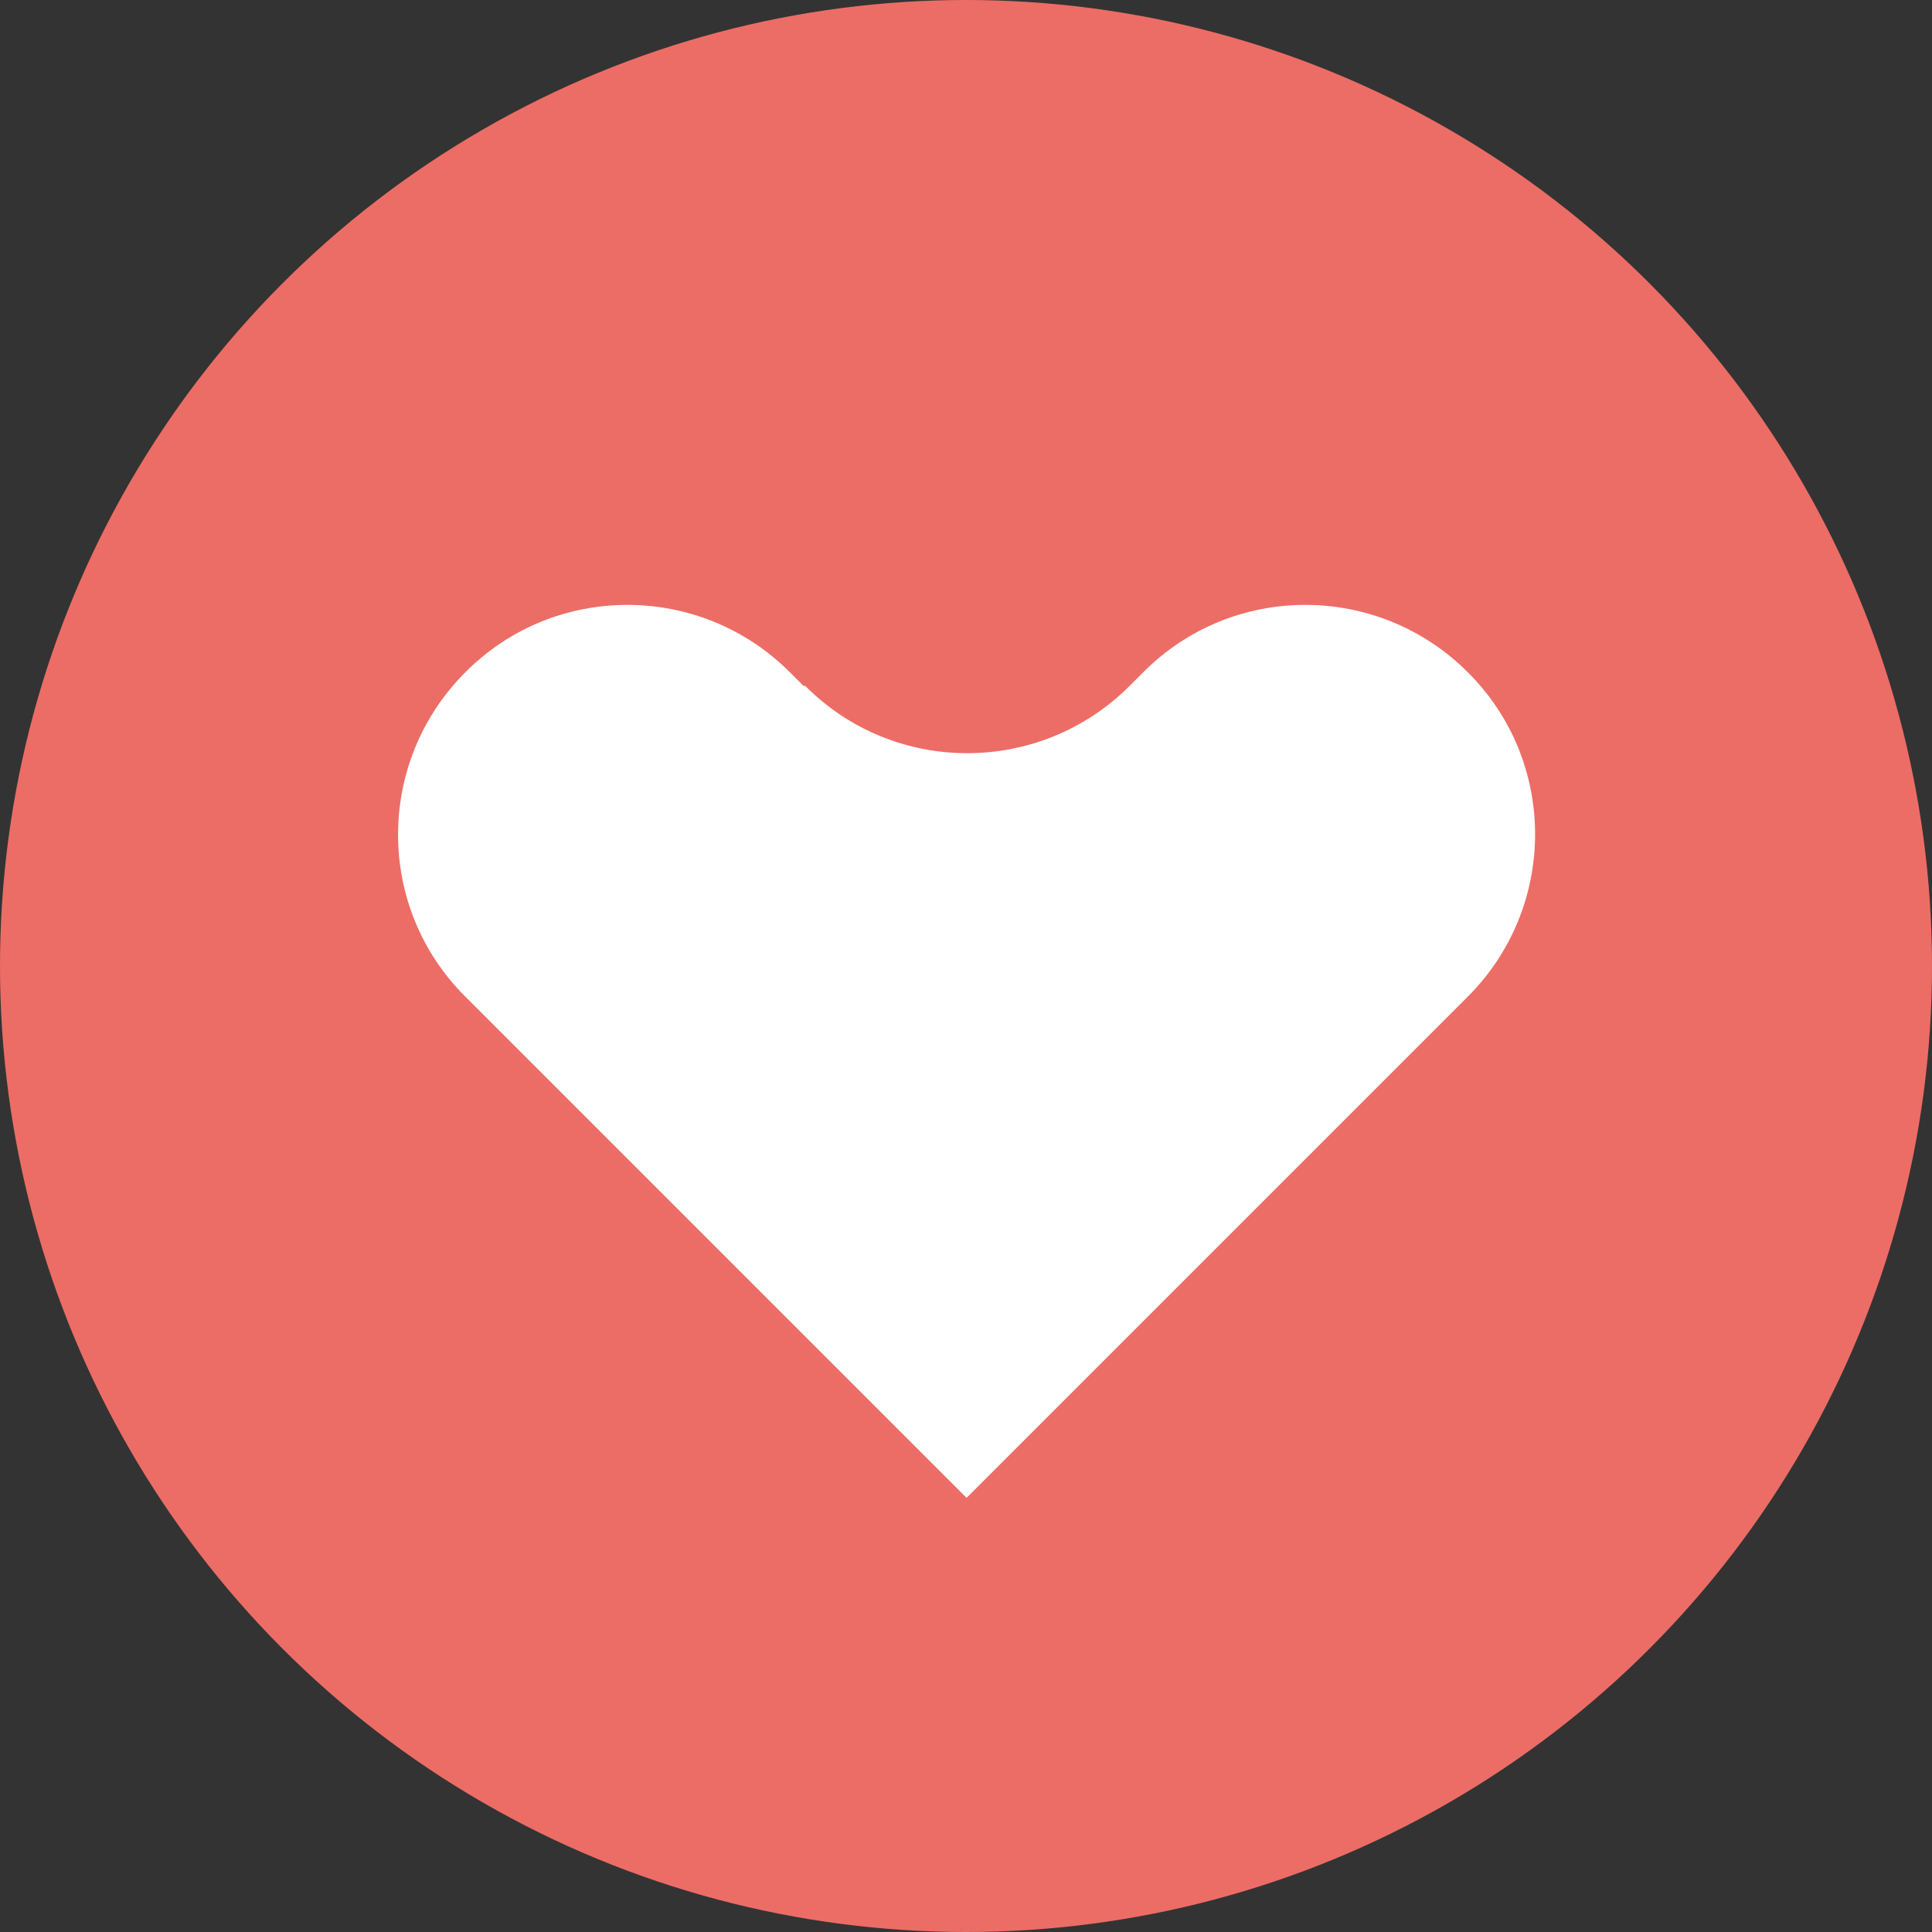
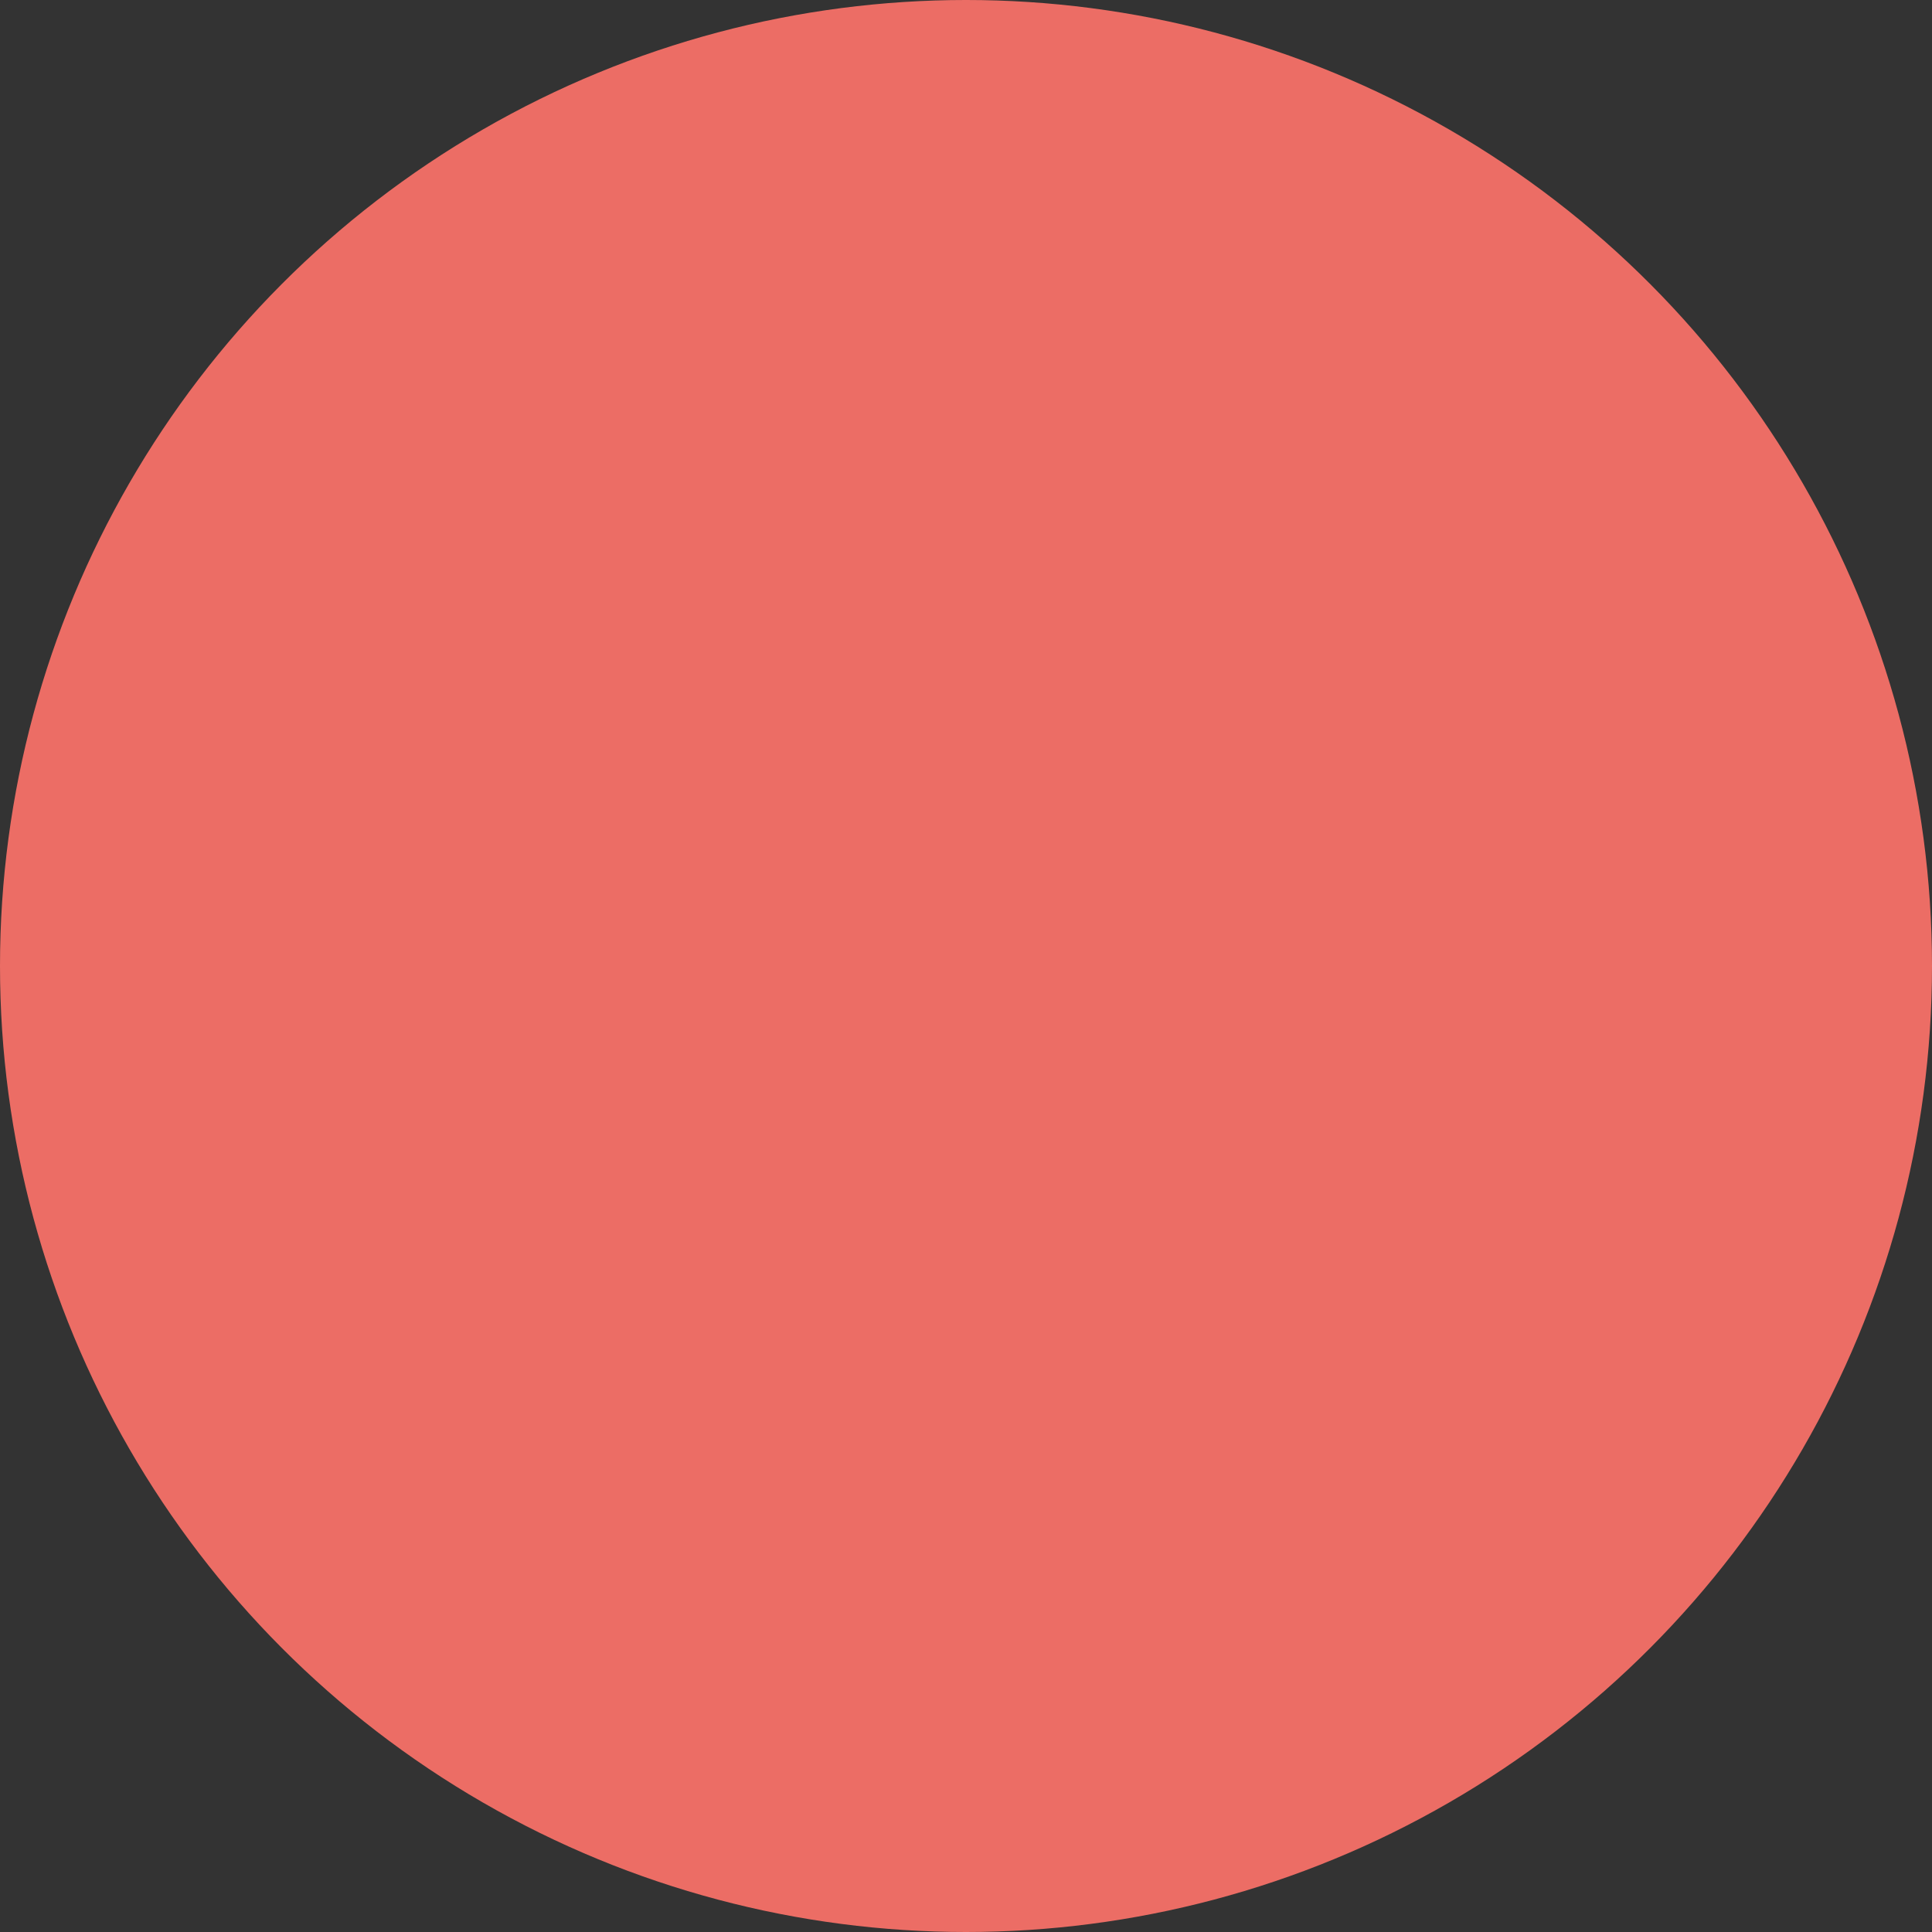
<svg xmlns="http://www.w3.org/2000/svg" id="_レイヤー_2" data-name="レイヤー 2" viewBox="0 0 34 34">
  <rect x="0" y="0" width="34" height="34" fill="#333333" stroke="none" />
  <g id="header">
    <circle cx="17" cy="17" r="17" style="fill: #ec6d65;" />
-     <path d="M14.14,12.07l-.24-.24c-1.58-1.58-4.14-1.58-5.71,0h0c-1.58,1.58-1.58,4.14,0,5.71l8.82,8.82,8.82-8.82c1.58-1.58,1.58-4.14,0-5.71h0c-1.58-1.58-4.14-1.58-5.71,0l-.24.24c-1.58,1.58-4.14,1.58-5.71,0Z" style="fill: #fff;" />
  </g>
</svg>